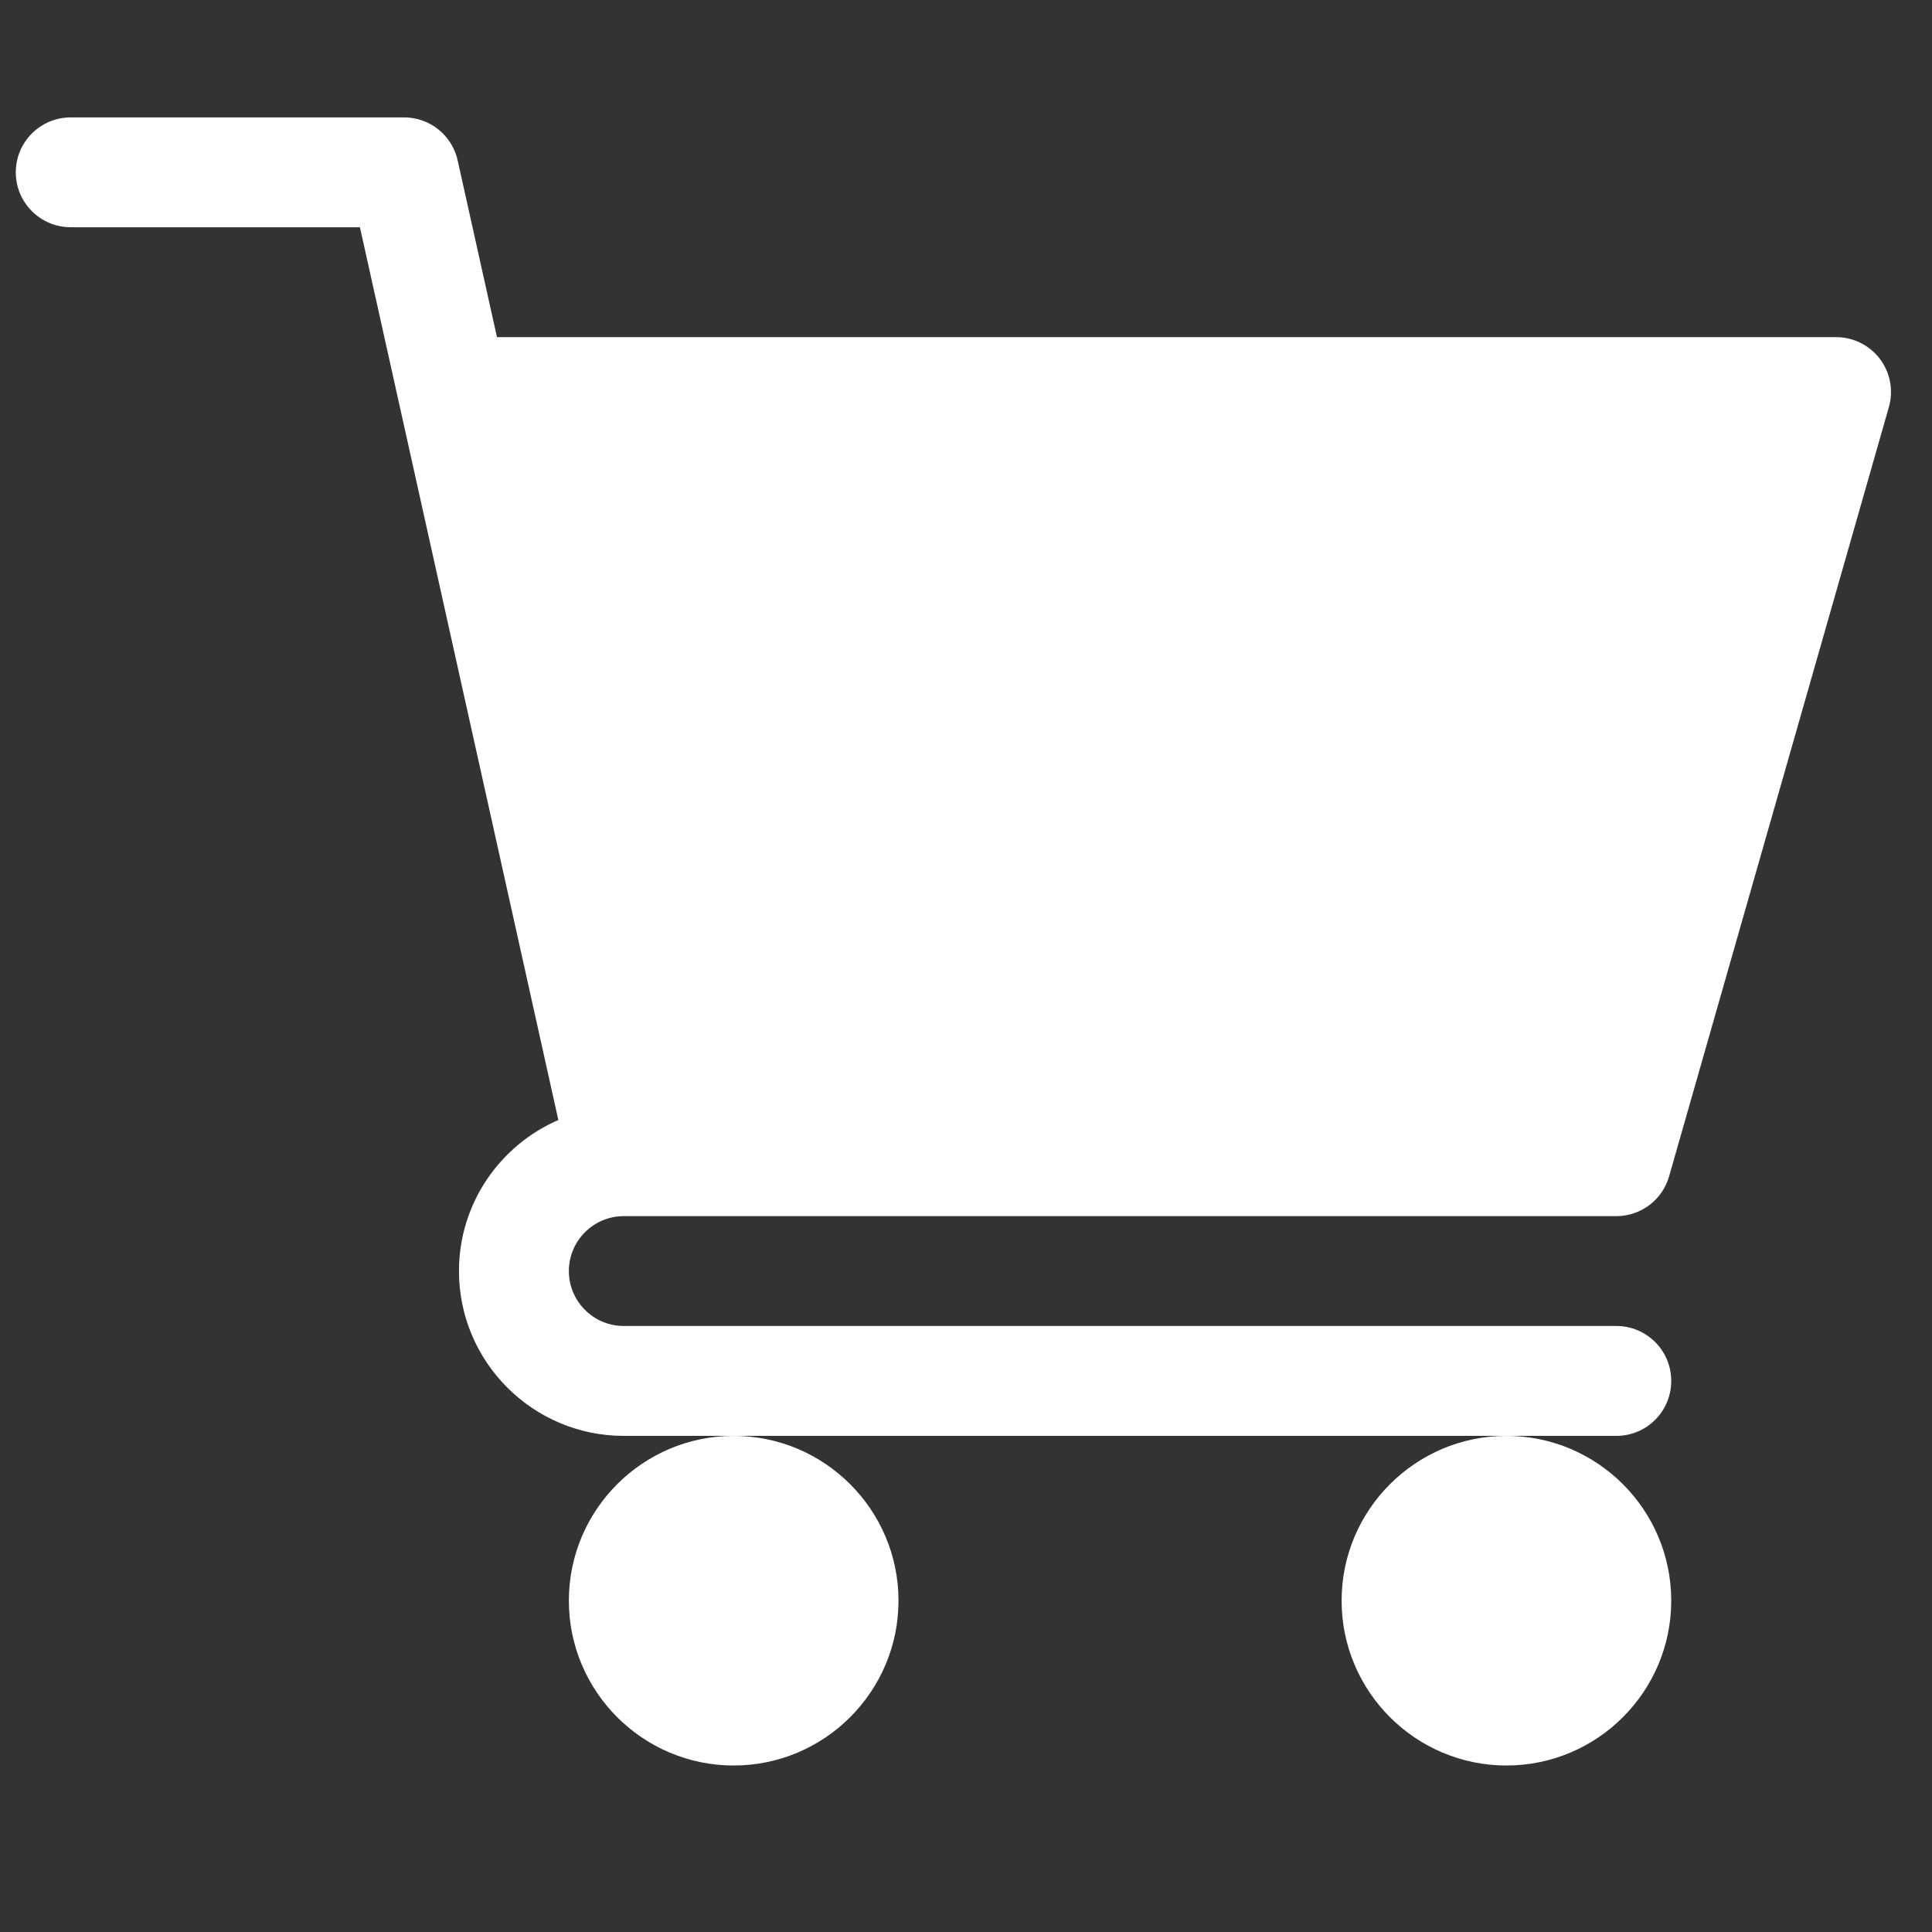
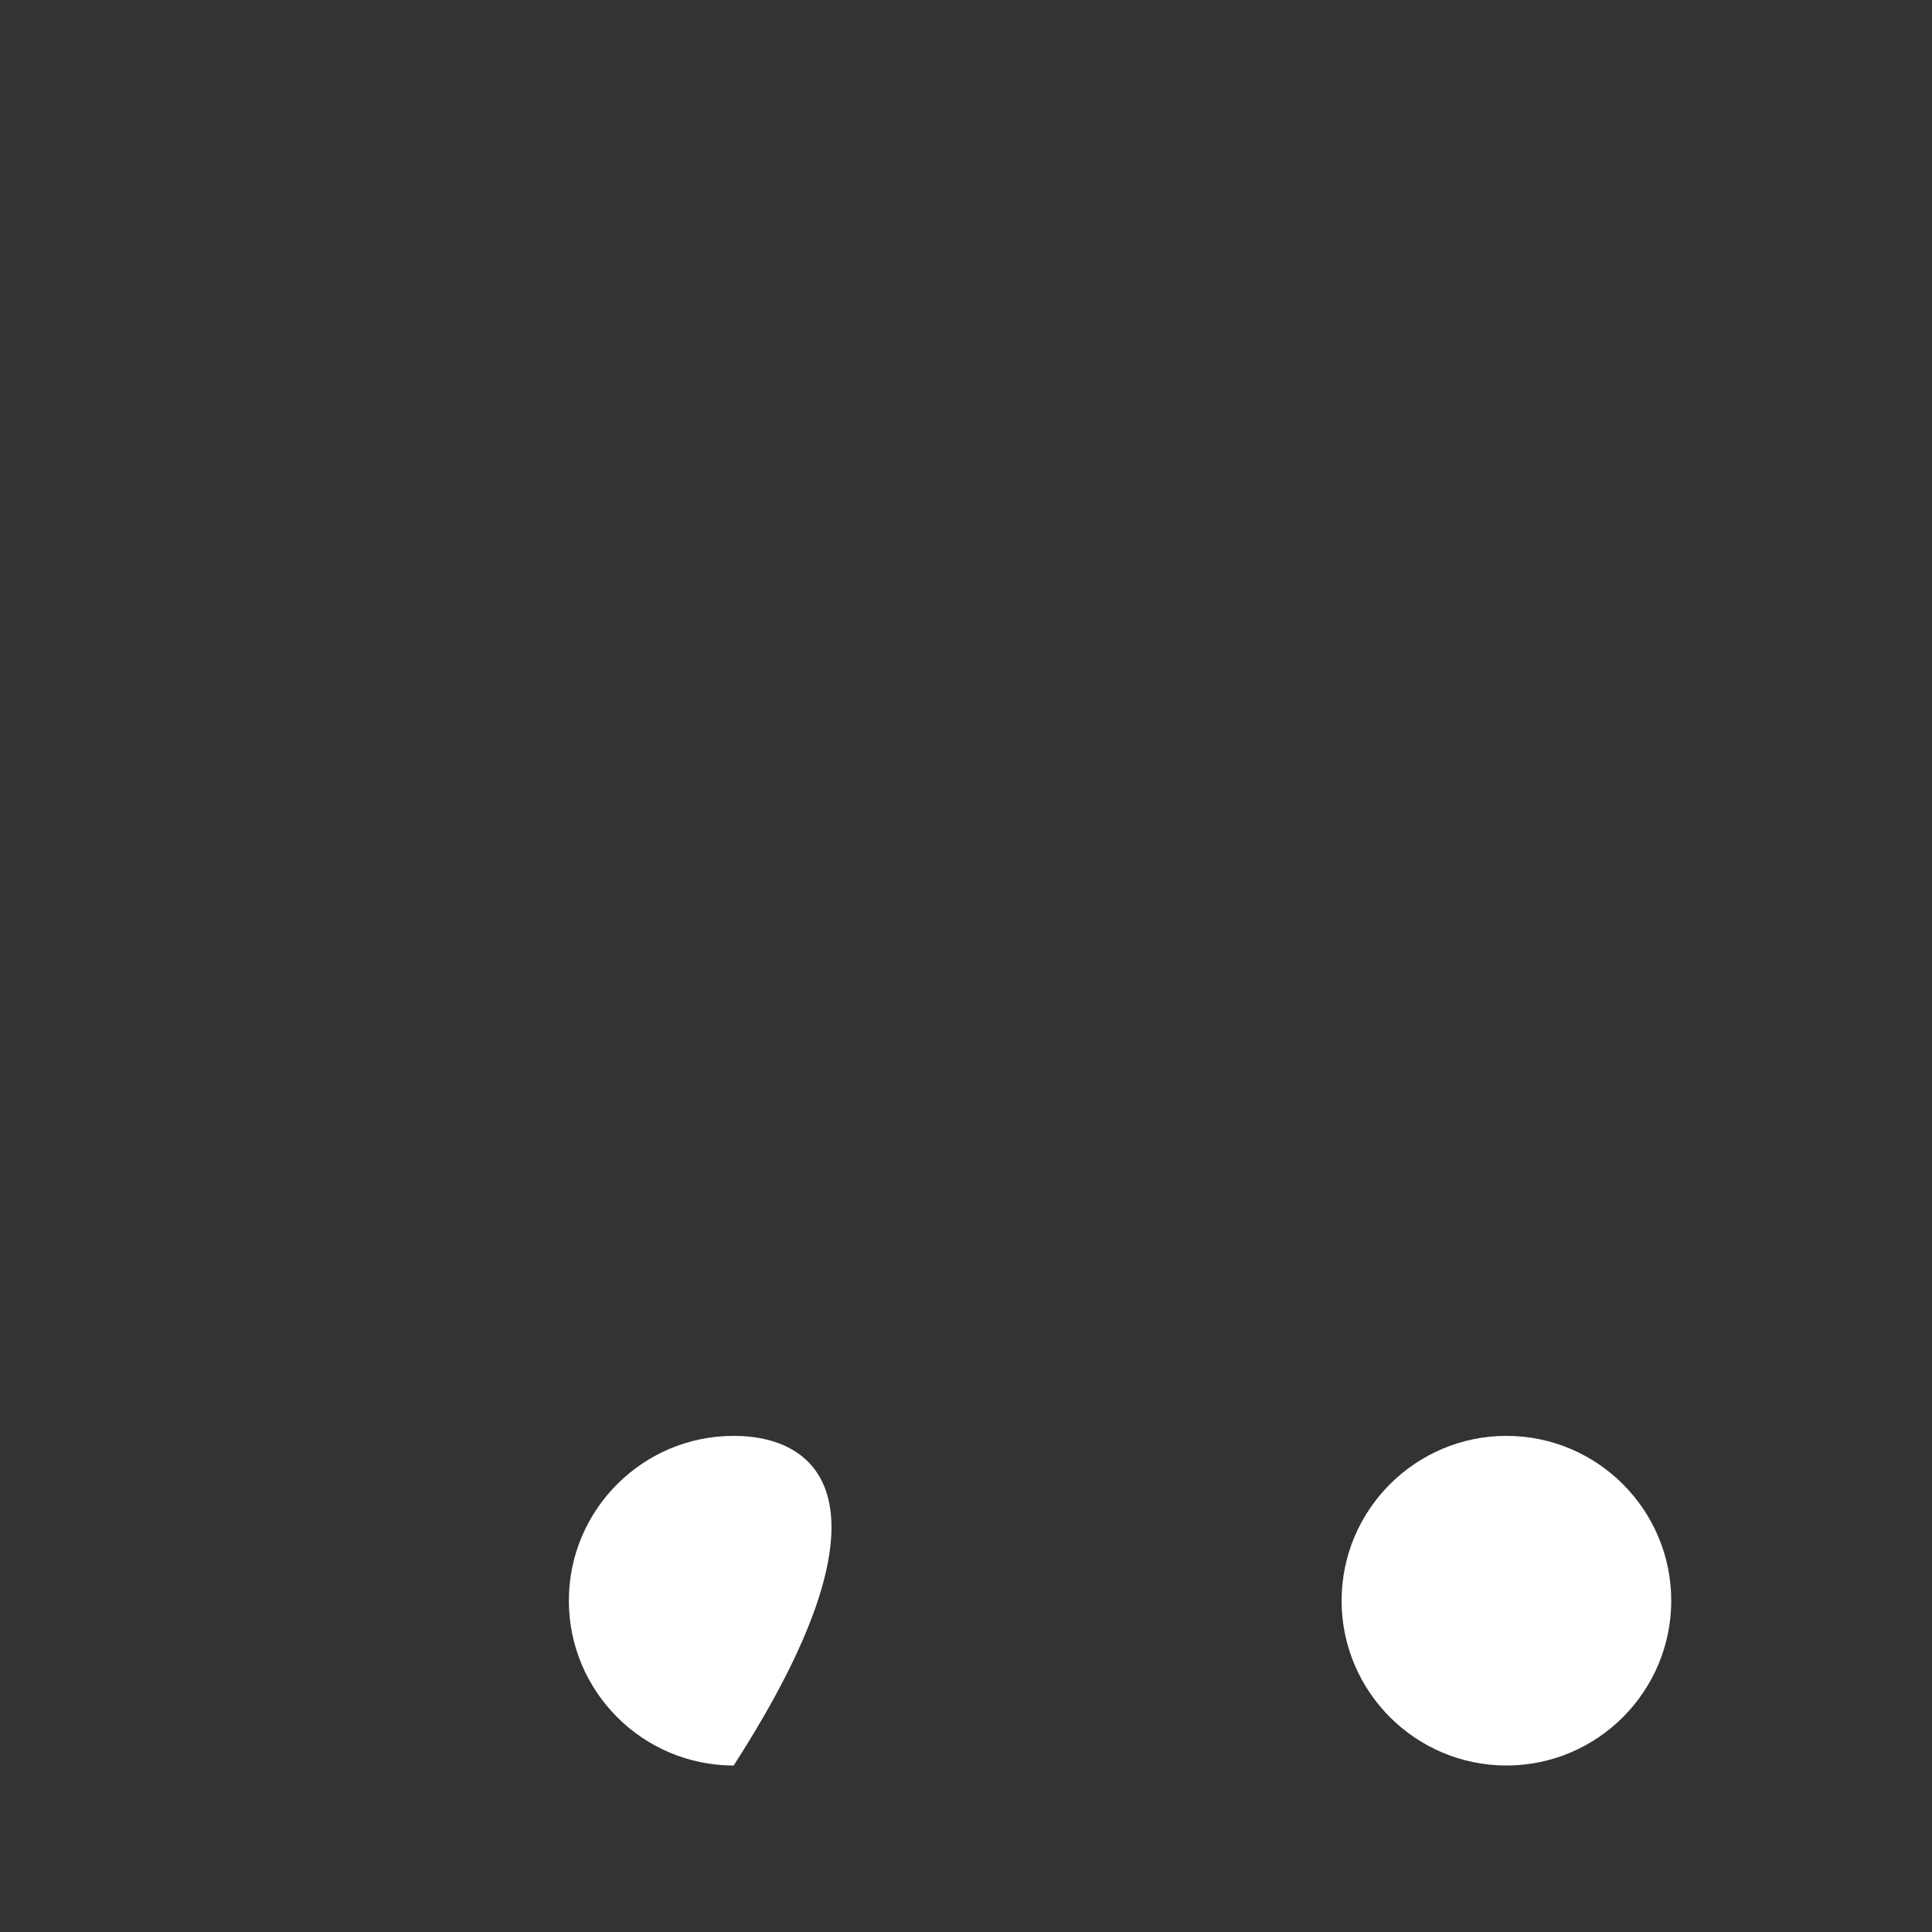
<svg xmlns="http://www.w3.org/2000/svg" width="34" height="34" viewBox="0 0 34 34" fill="none">
  <rect x="0" y="0" width="34" height="34" fill="#333333" stroke="none" />
  <g clip-path="url(#clip0_1:257)">
-     <path d="M10.977 21.402H28.445C28.877 21.402 29.256 21.116 29.374 20.7L33.241 7.165C33.324 6.873 33.267 6.56 33.084 6.317C32.901 6.076 32.616 5.933 32.312 5.933H8.746L8.054 2.823C7.956 2.38 7.564 2.066 7.11 2.066H1.245C0.711 2.066 0.278 2.498 0.278 3.032C0.278 3.567 0.711 3.999 1.245 3.999H6.334L9.826 19.71C8.798 20.156 8.077 21.179 8.077 22.369C8.077 23.968 9.378 25.269 10.977 25.269H28.445C28.979 25.269 29.411 24.837 29.411 24.302C29.411 23.768 28.979 23.335 28.445 23.335H10.977C10.445 23.335 10.011 22.902 10.011 22.369C10.011 21.835 10.445 21.402 10.977 21.402Z" fill="white" />
-     <path d="M10.011 28.169C10.011 29.769 11.312 31.07 12.911 31.07C14.511 31.07 15.812 29.769 15.812 28.169C15.812 26.57 14.511 25.269 12.911 25.269C11.312 25.269 10.011 26.57 10.011 28.169Z" fill="white" />
+     <path d="M10.011 28.169C10.011 29.769 11.312 31.07 12.911 31.07C15.812 26.57 14.511 25.269 12.911 25.269C11.312 25.269 10.011 26.57 10.011 28.169Z" fill="white" />
    <path d="M23.61 28.169C23.61 29.769 24.912 31.07 26.511 31.07C28.11 31.07 29.411 29.769 29.411 28.169C29.411 26.57 28.11 25.269 26.511 25.269C24.912 25.269 23.61 26.57 23.61 28.169Z" fill="white" />
  </g>
  <defs>
    <clipPath id="clip0_1:257">
      <rect width="33" height="33" fill="white" transform="translate(0.278 0.068)" />
    </clipPath>
  </defs>
</svg>